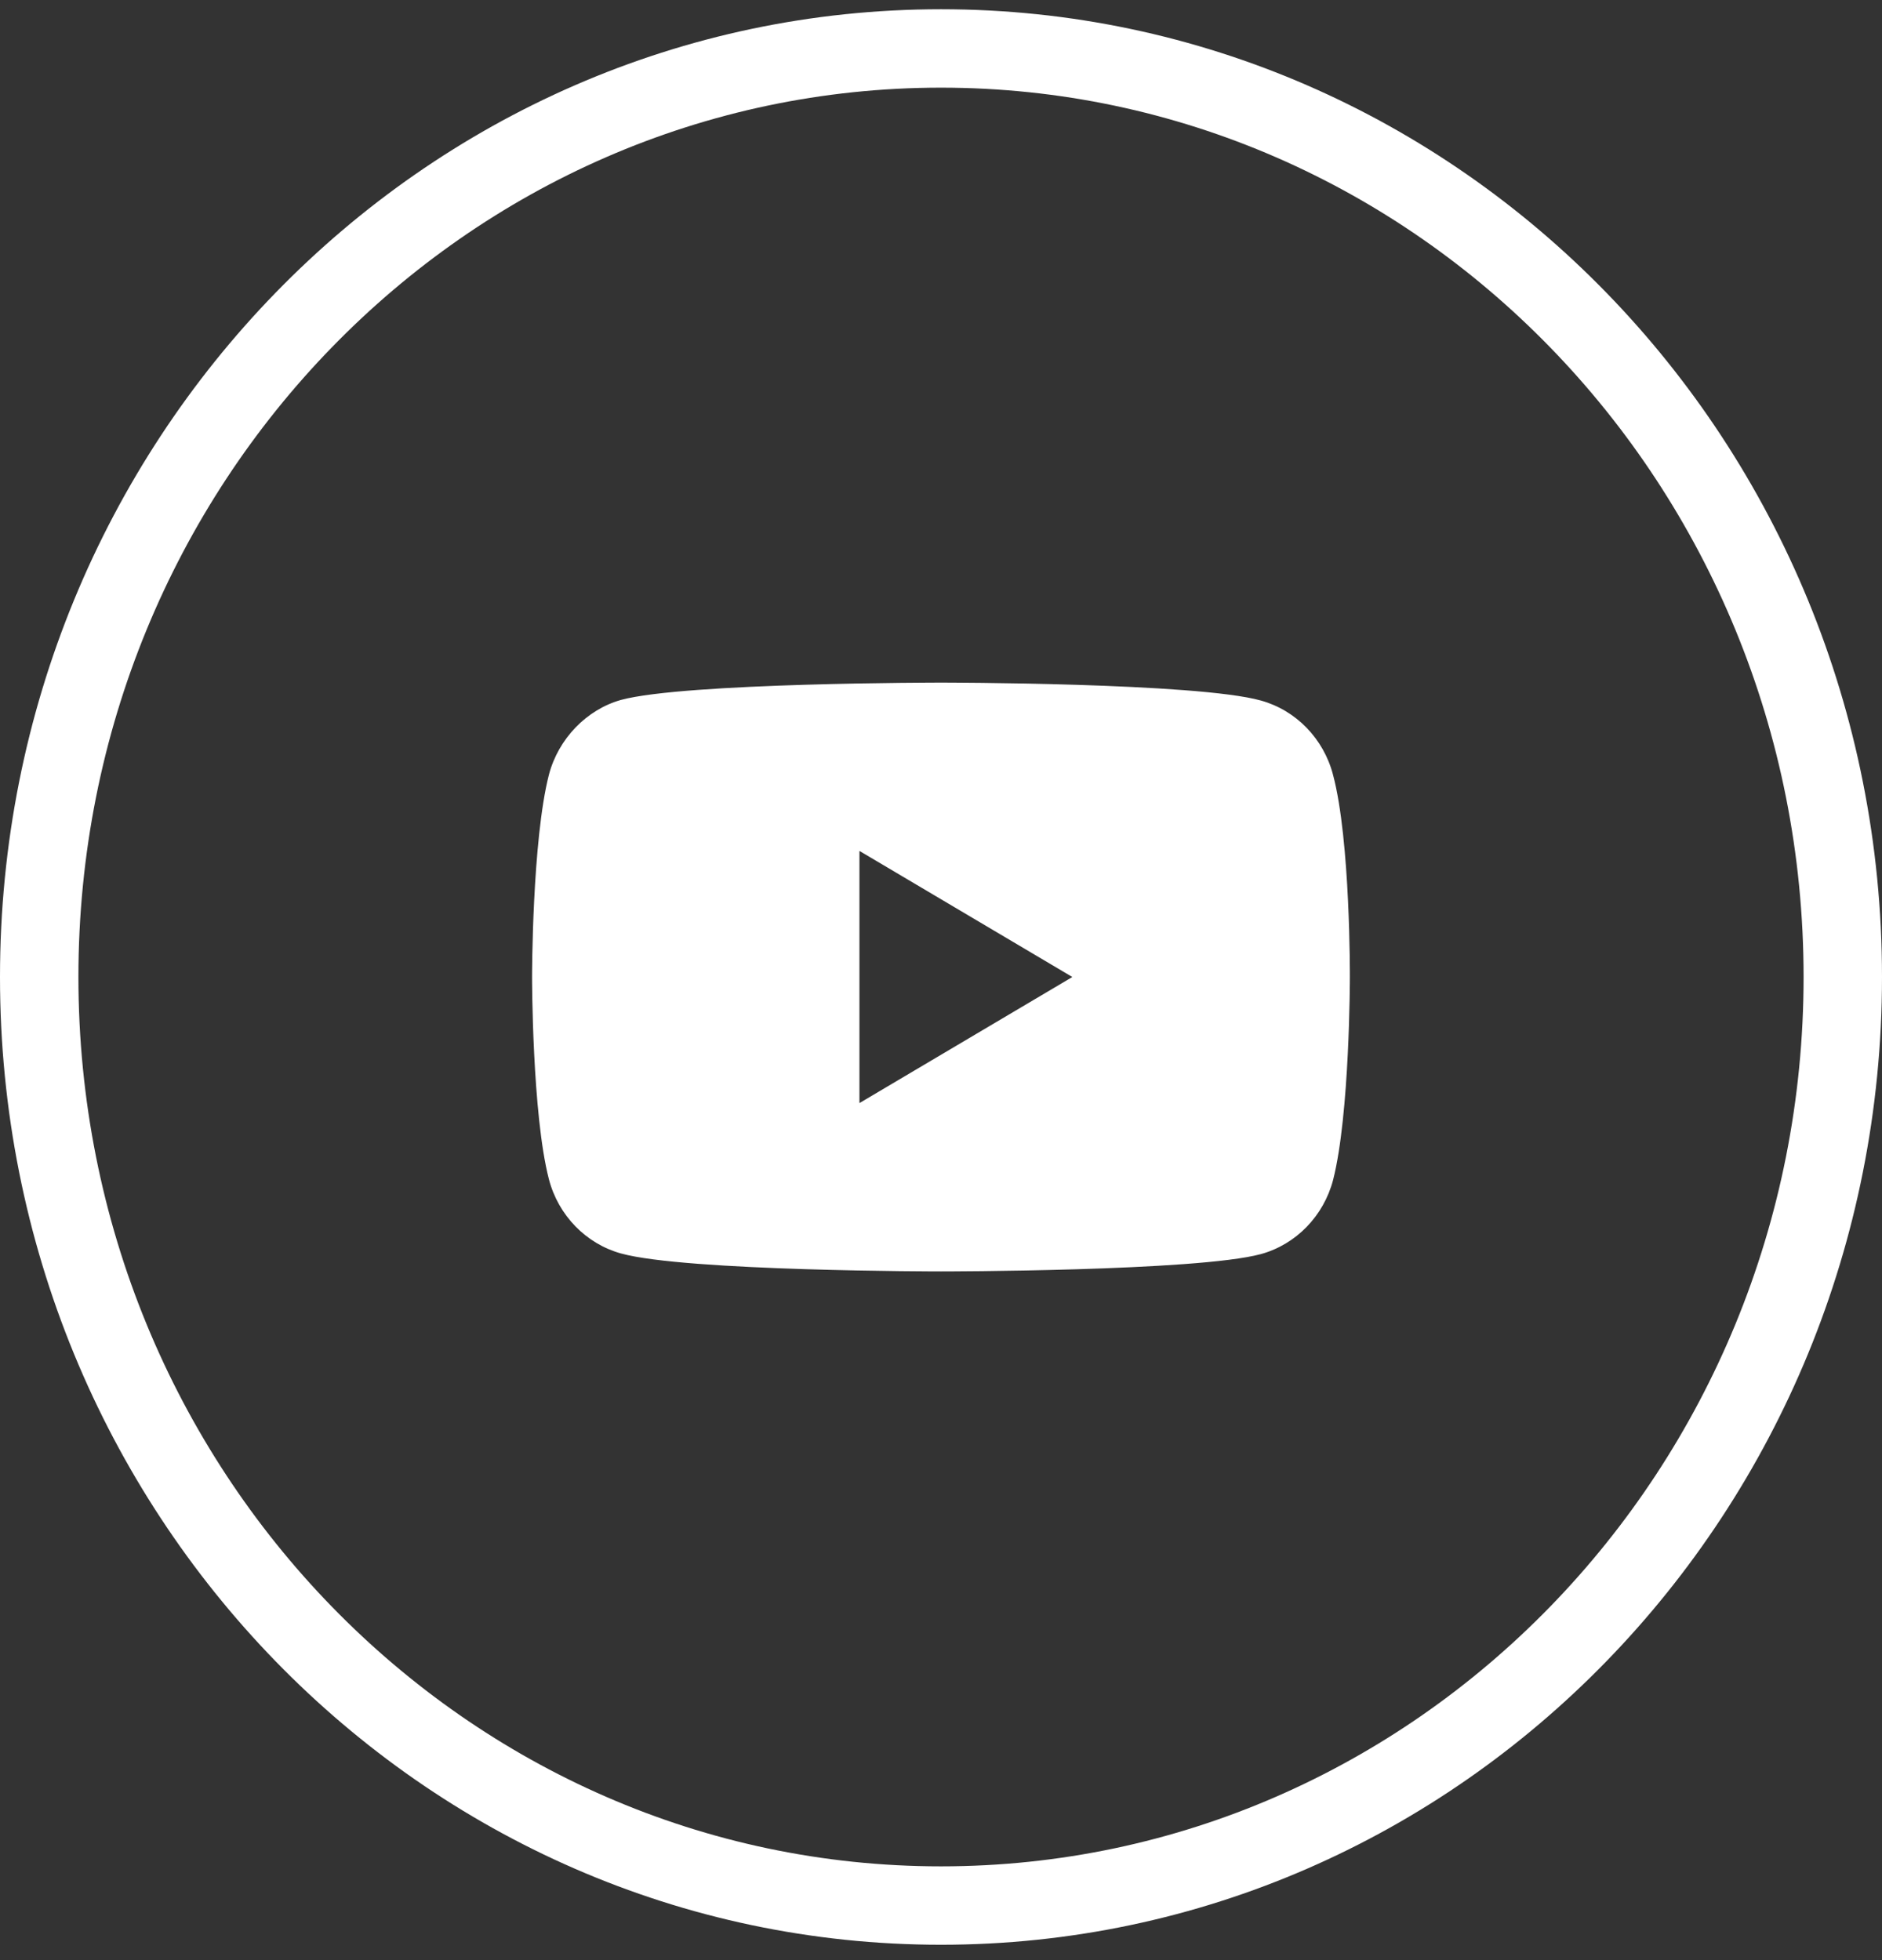
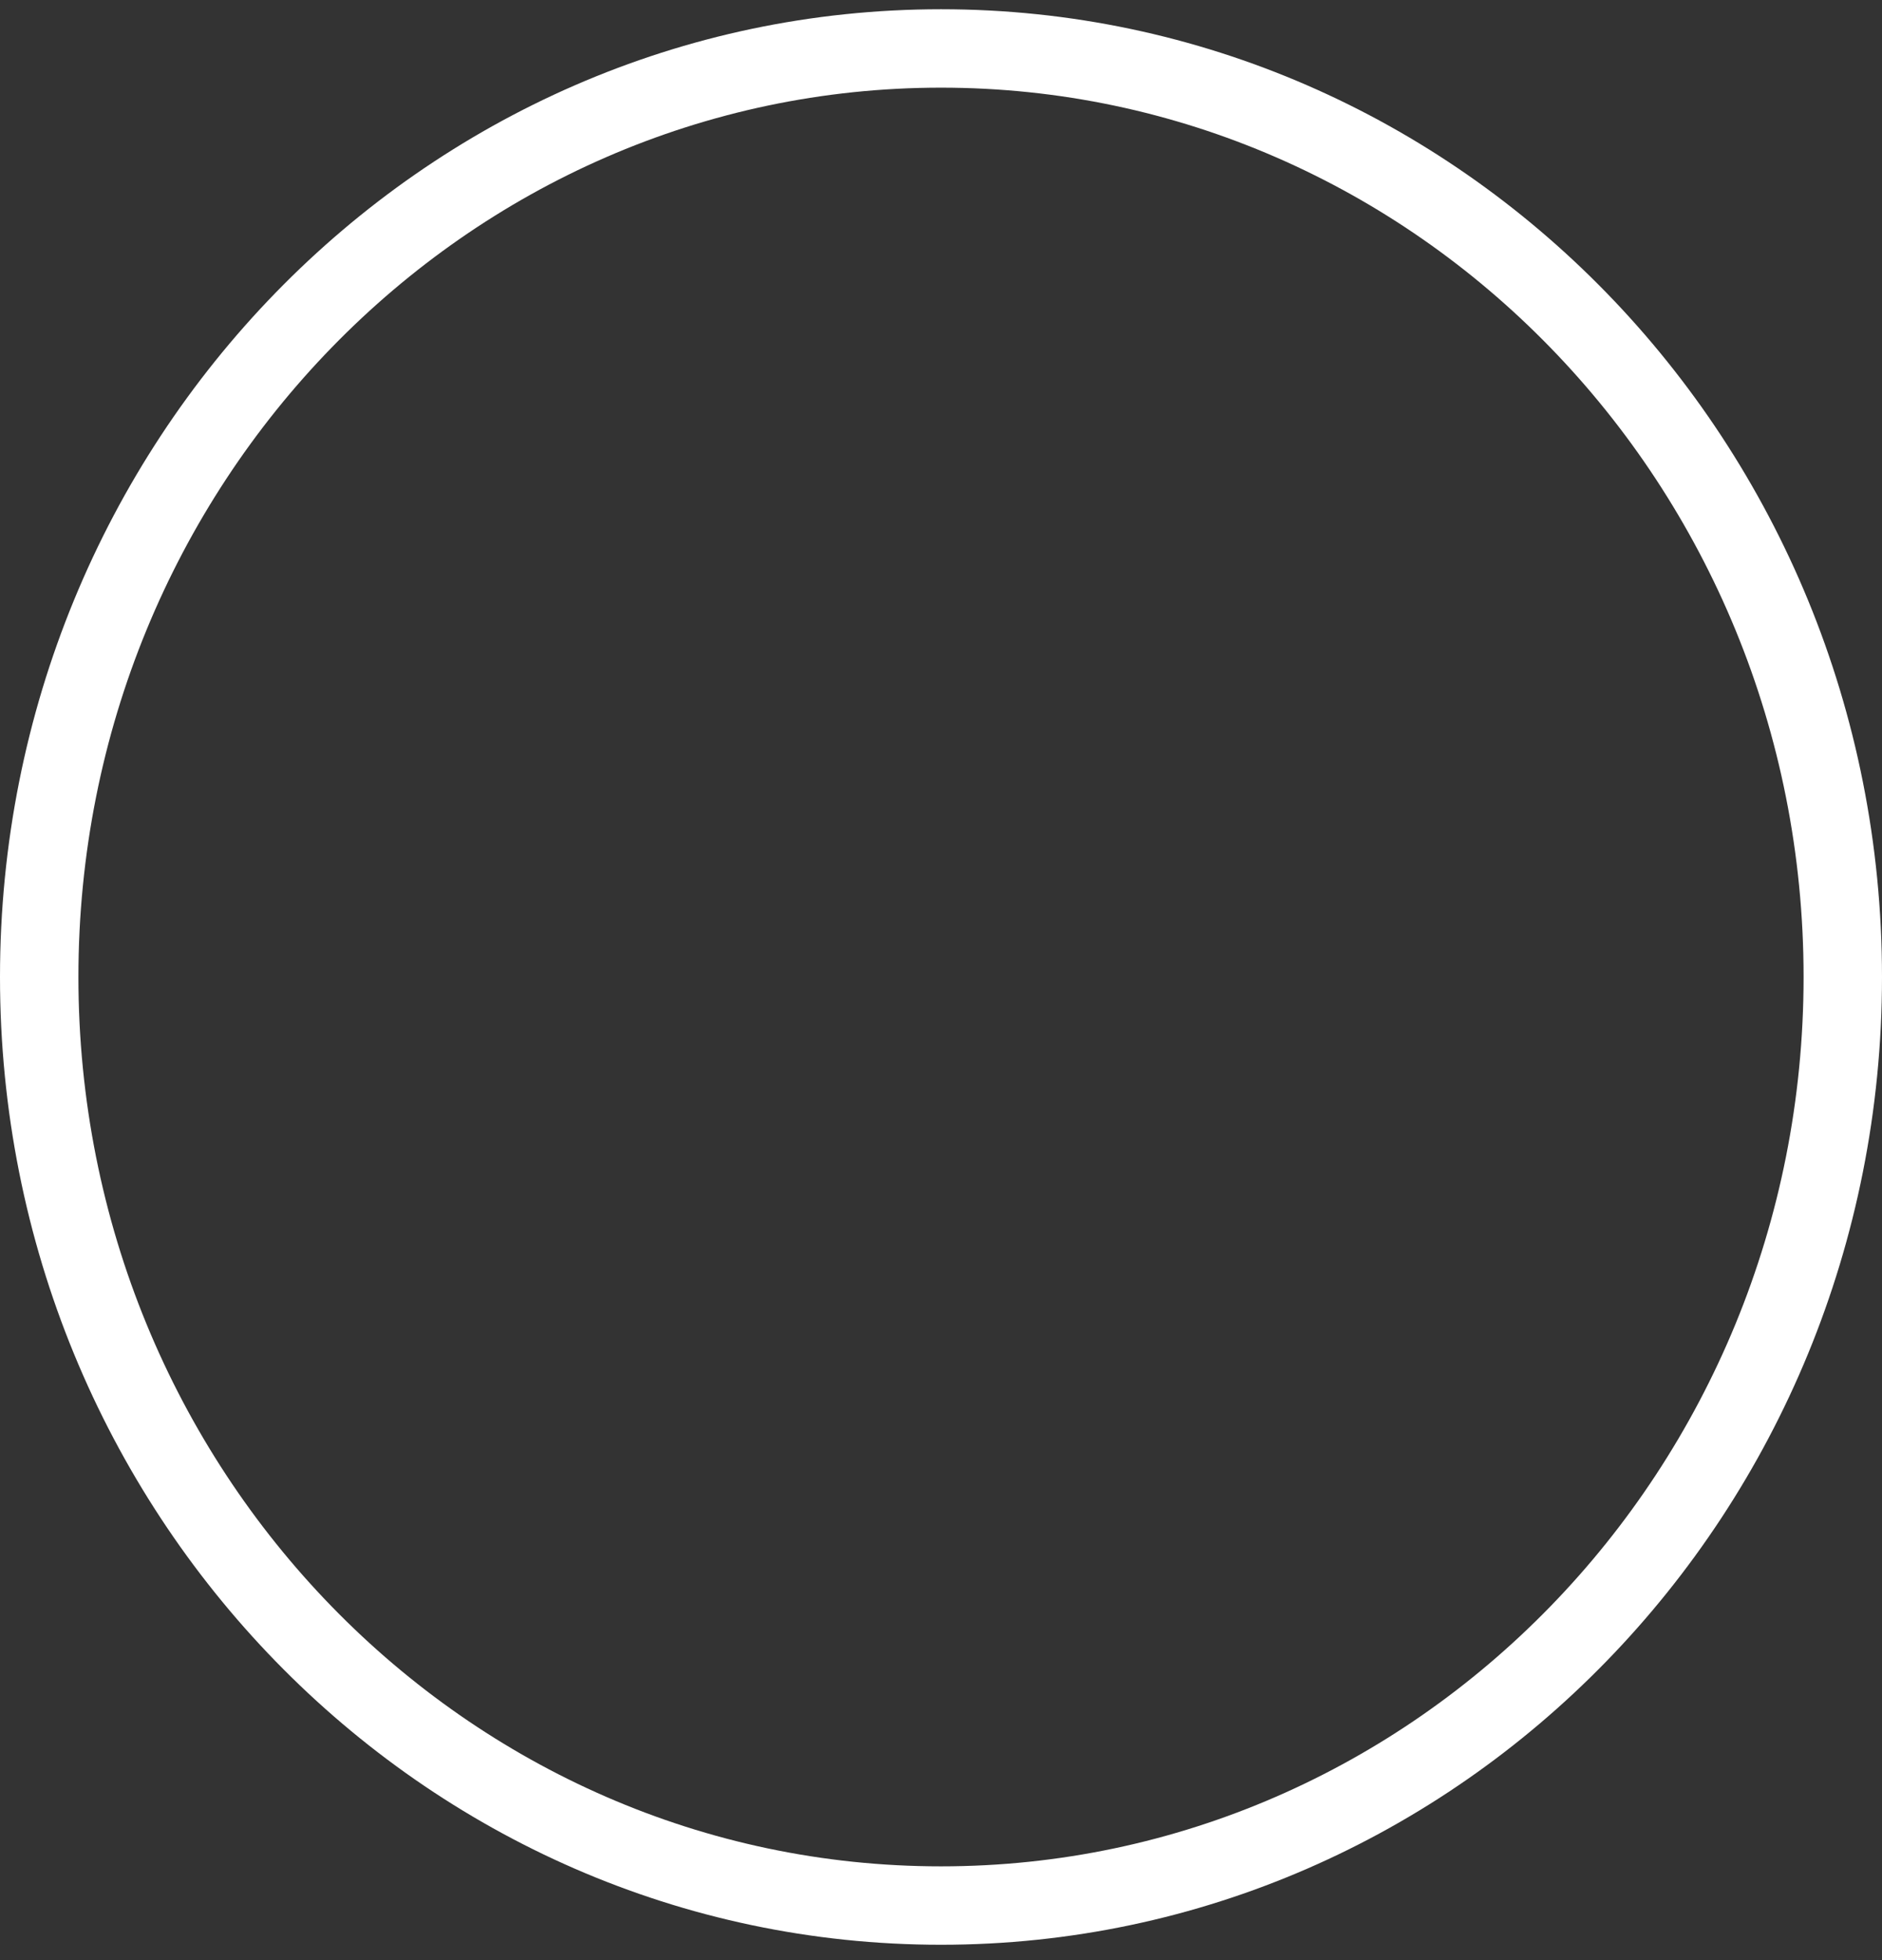
<svg xmlns="http://www.w3.org/2000/svg" width="24" height="25" viewBox="0 0 24 25" fill="none">
  <rect x="0" y="0" width="24" height="25" fill="#333333" stroke="none" />
-   <path d="M16.999 9.881C16.879 9.421 16.527 9.059 16.08 8.935C15.264 8.706 12 8.706 12 8.706C12 8.706 8.735 8.706 7.919 8.927C7.481 9.05 7.12 9.422 7 9.881C6.785 10.72 6.785 12.461 6.785 12.461C6.785 12.461 6.785 14.211 7 15.041C7.12 15.501 7.472 15.863 7.919 15.987C8.744 16.216 12 16.216 12 16.216C12 16.216 15.264 16.216 16.08 15.995C16.527 15.872 16.879 15.51 17 15.05C17.214 14.211 17.214 12.47 17.214 12.47C17.214 12.47 17.223 10.72 16.999 9.881ZM10.96 14.069V10.853L13.675 12.461L10.96 14.069Z" fill="white" />
-   <path d="M23.5 12.461C23.5 19.015 18.338 24.304 12 24.304C5.662 24.304 0.5 19.015 0.5 12.461C0.5 5.907 5.662 0.618 12 0.618C18.338 0.618 23.5 5.907 23.5 12.461Z" stroke="white" />
+   <path d="M23.5 12.461C23.5 19.015 18.338 24.304 12 24.304C5.662 24.304 0.5 19.015 0.5 12.461C0.5 5.907 5.662 0.618 12 0.618C18.338 0.618 23.5 5.907 23.5 12.461" stroke="white" />
</svg>